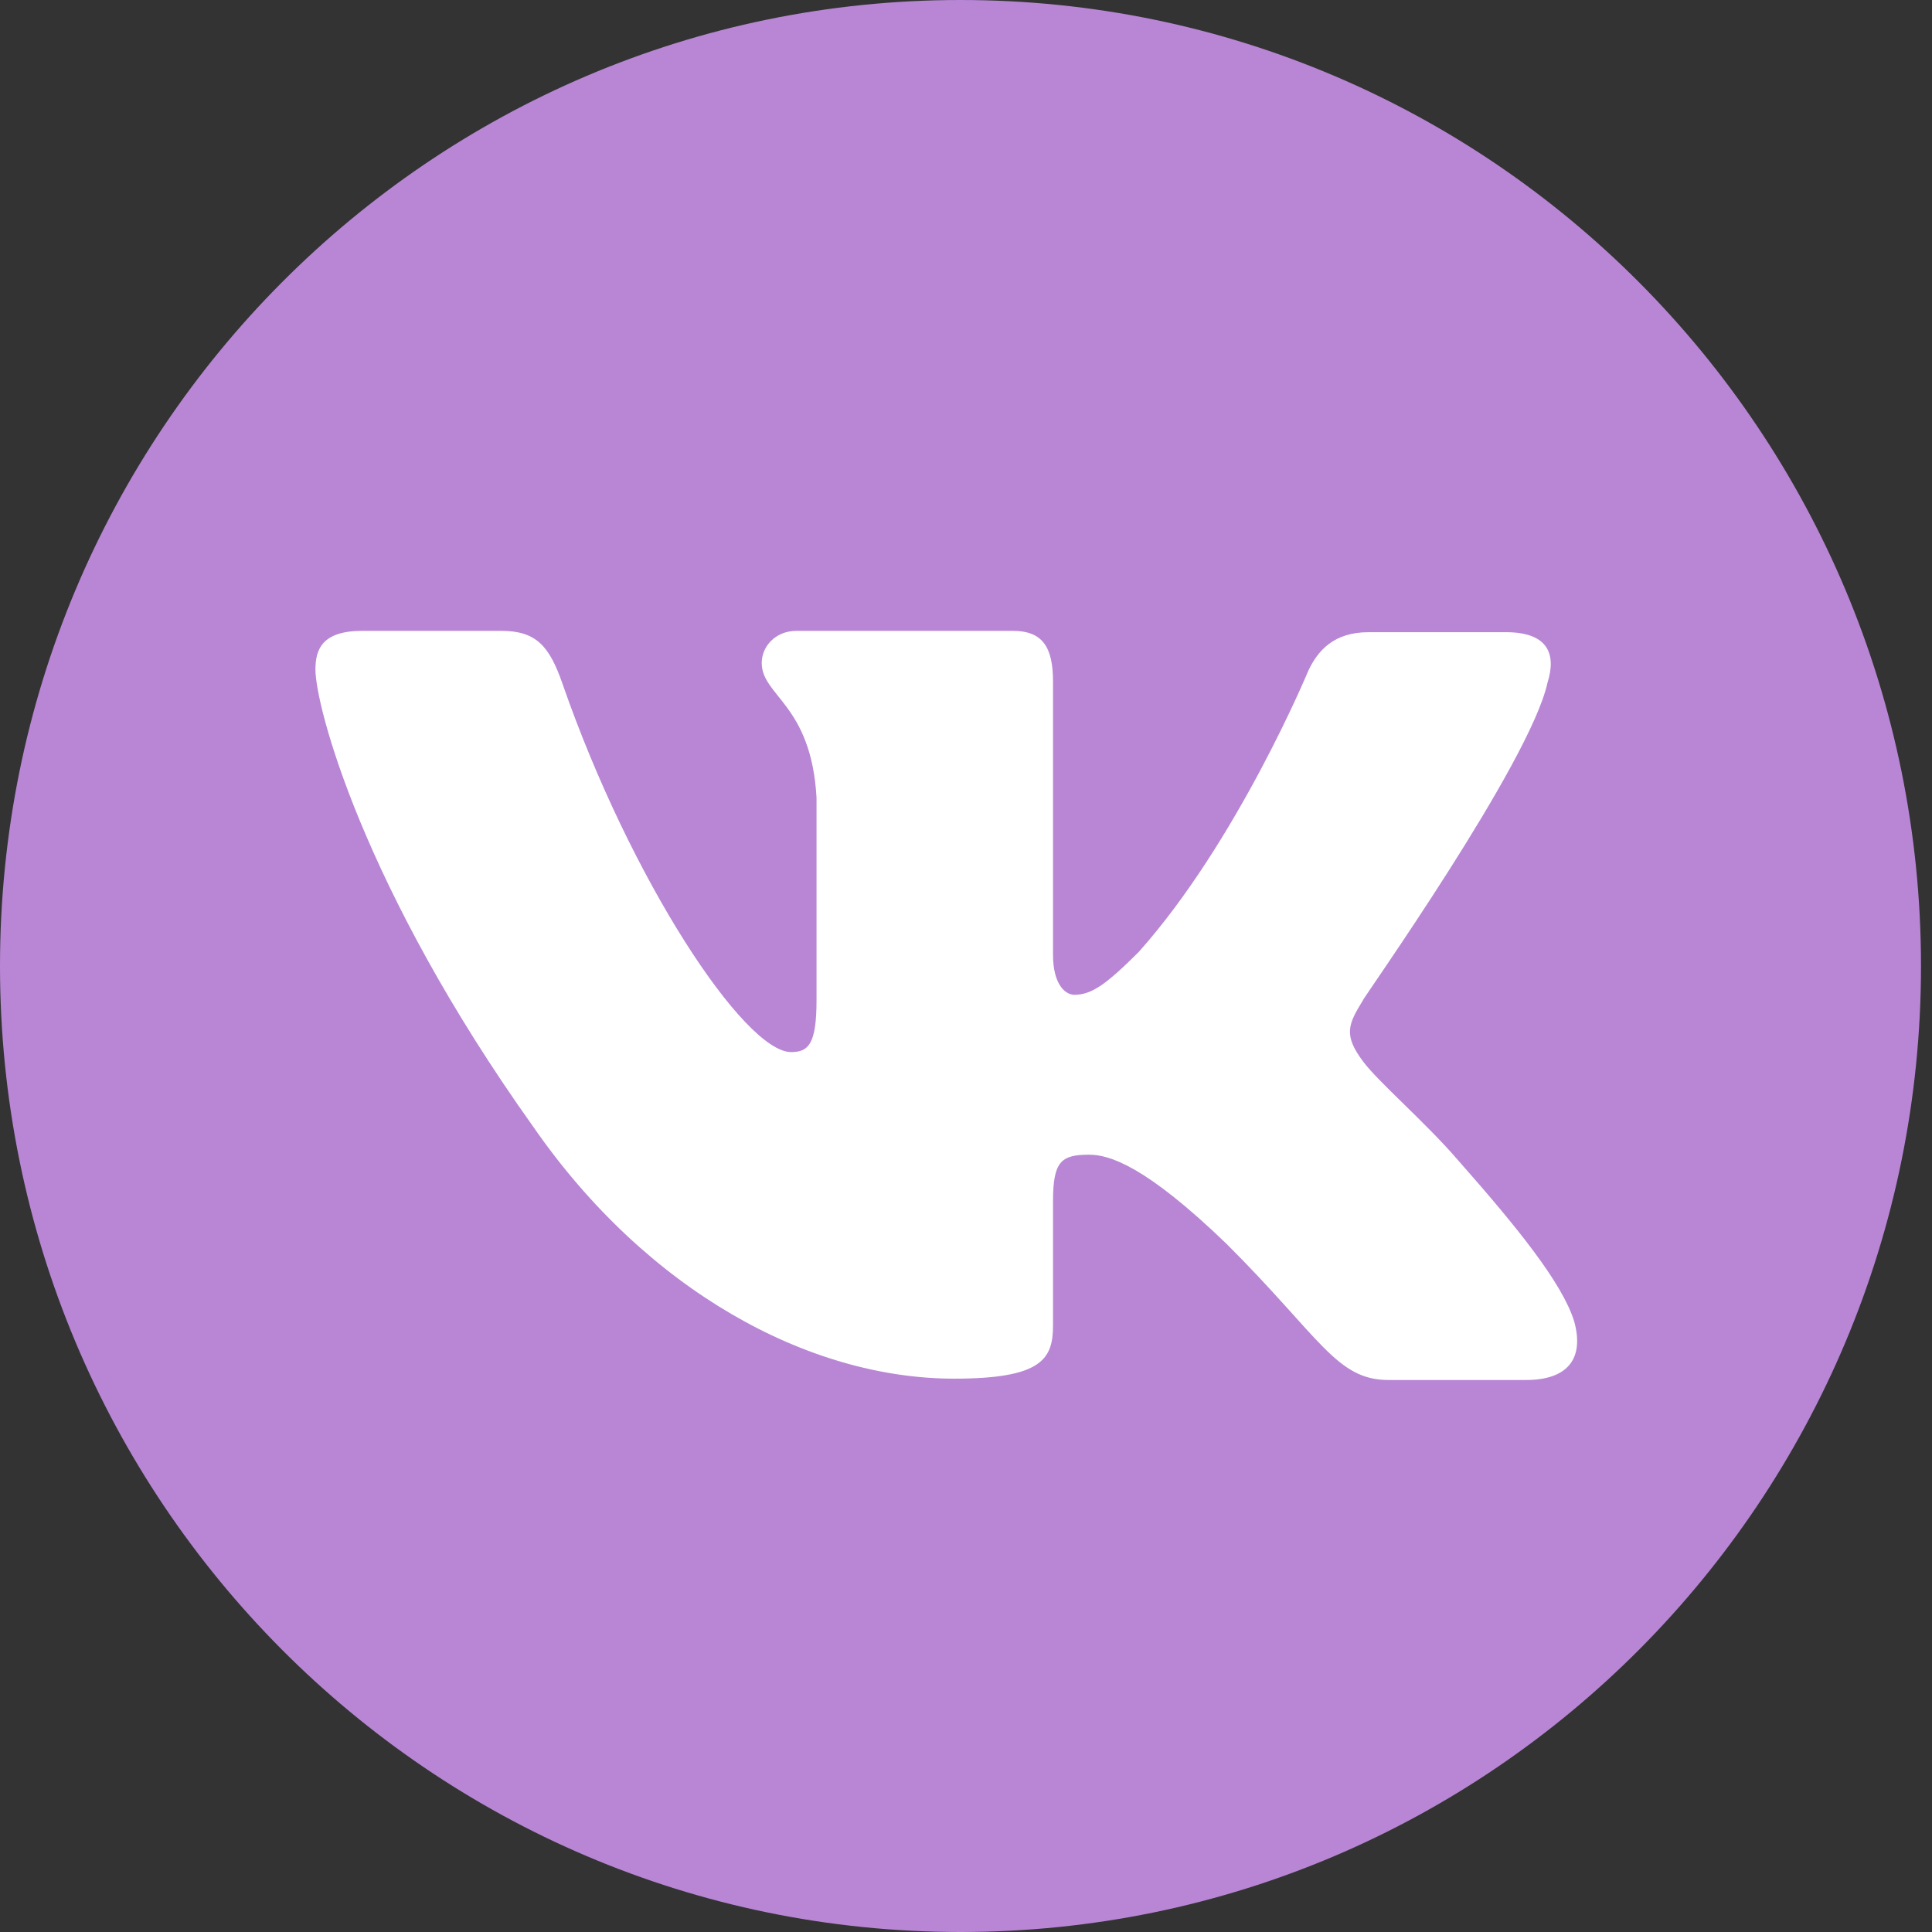
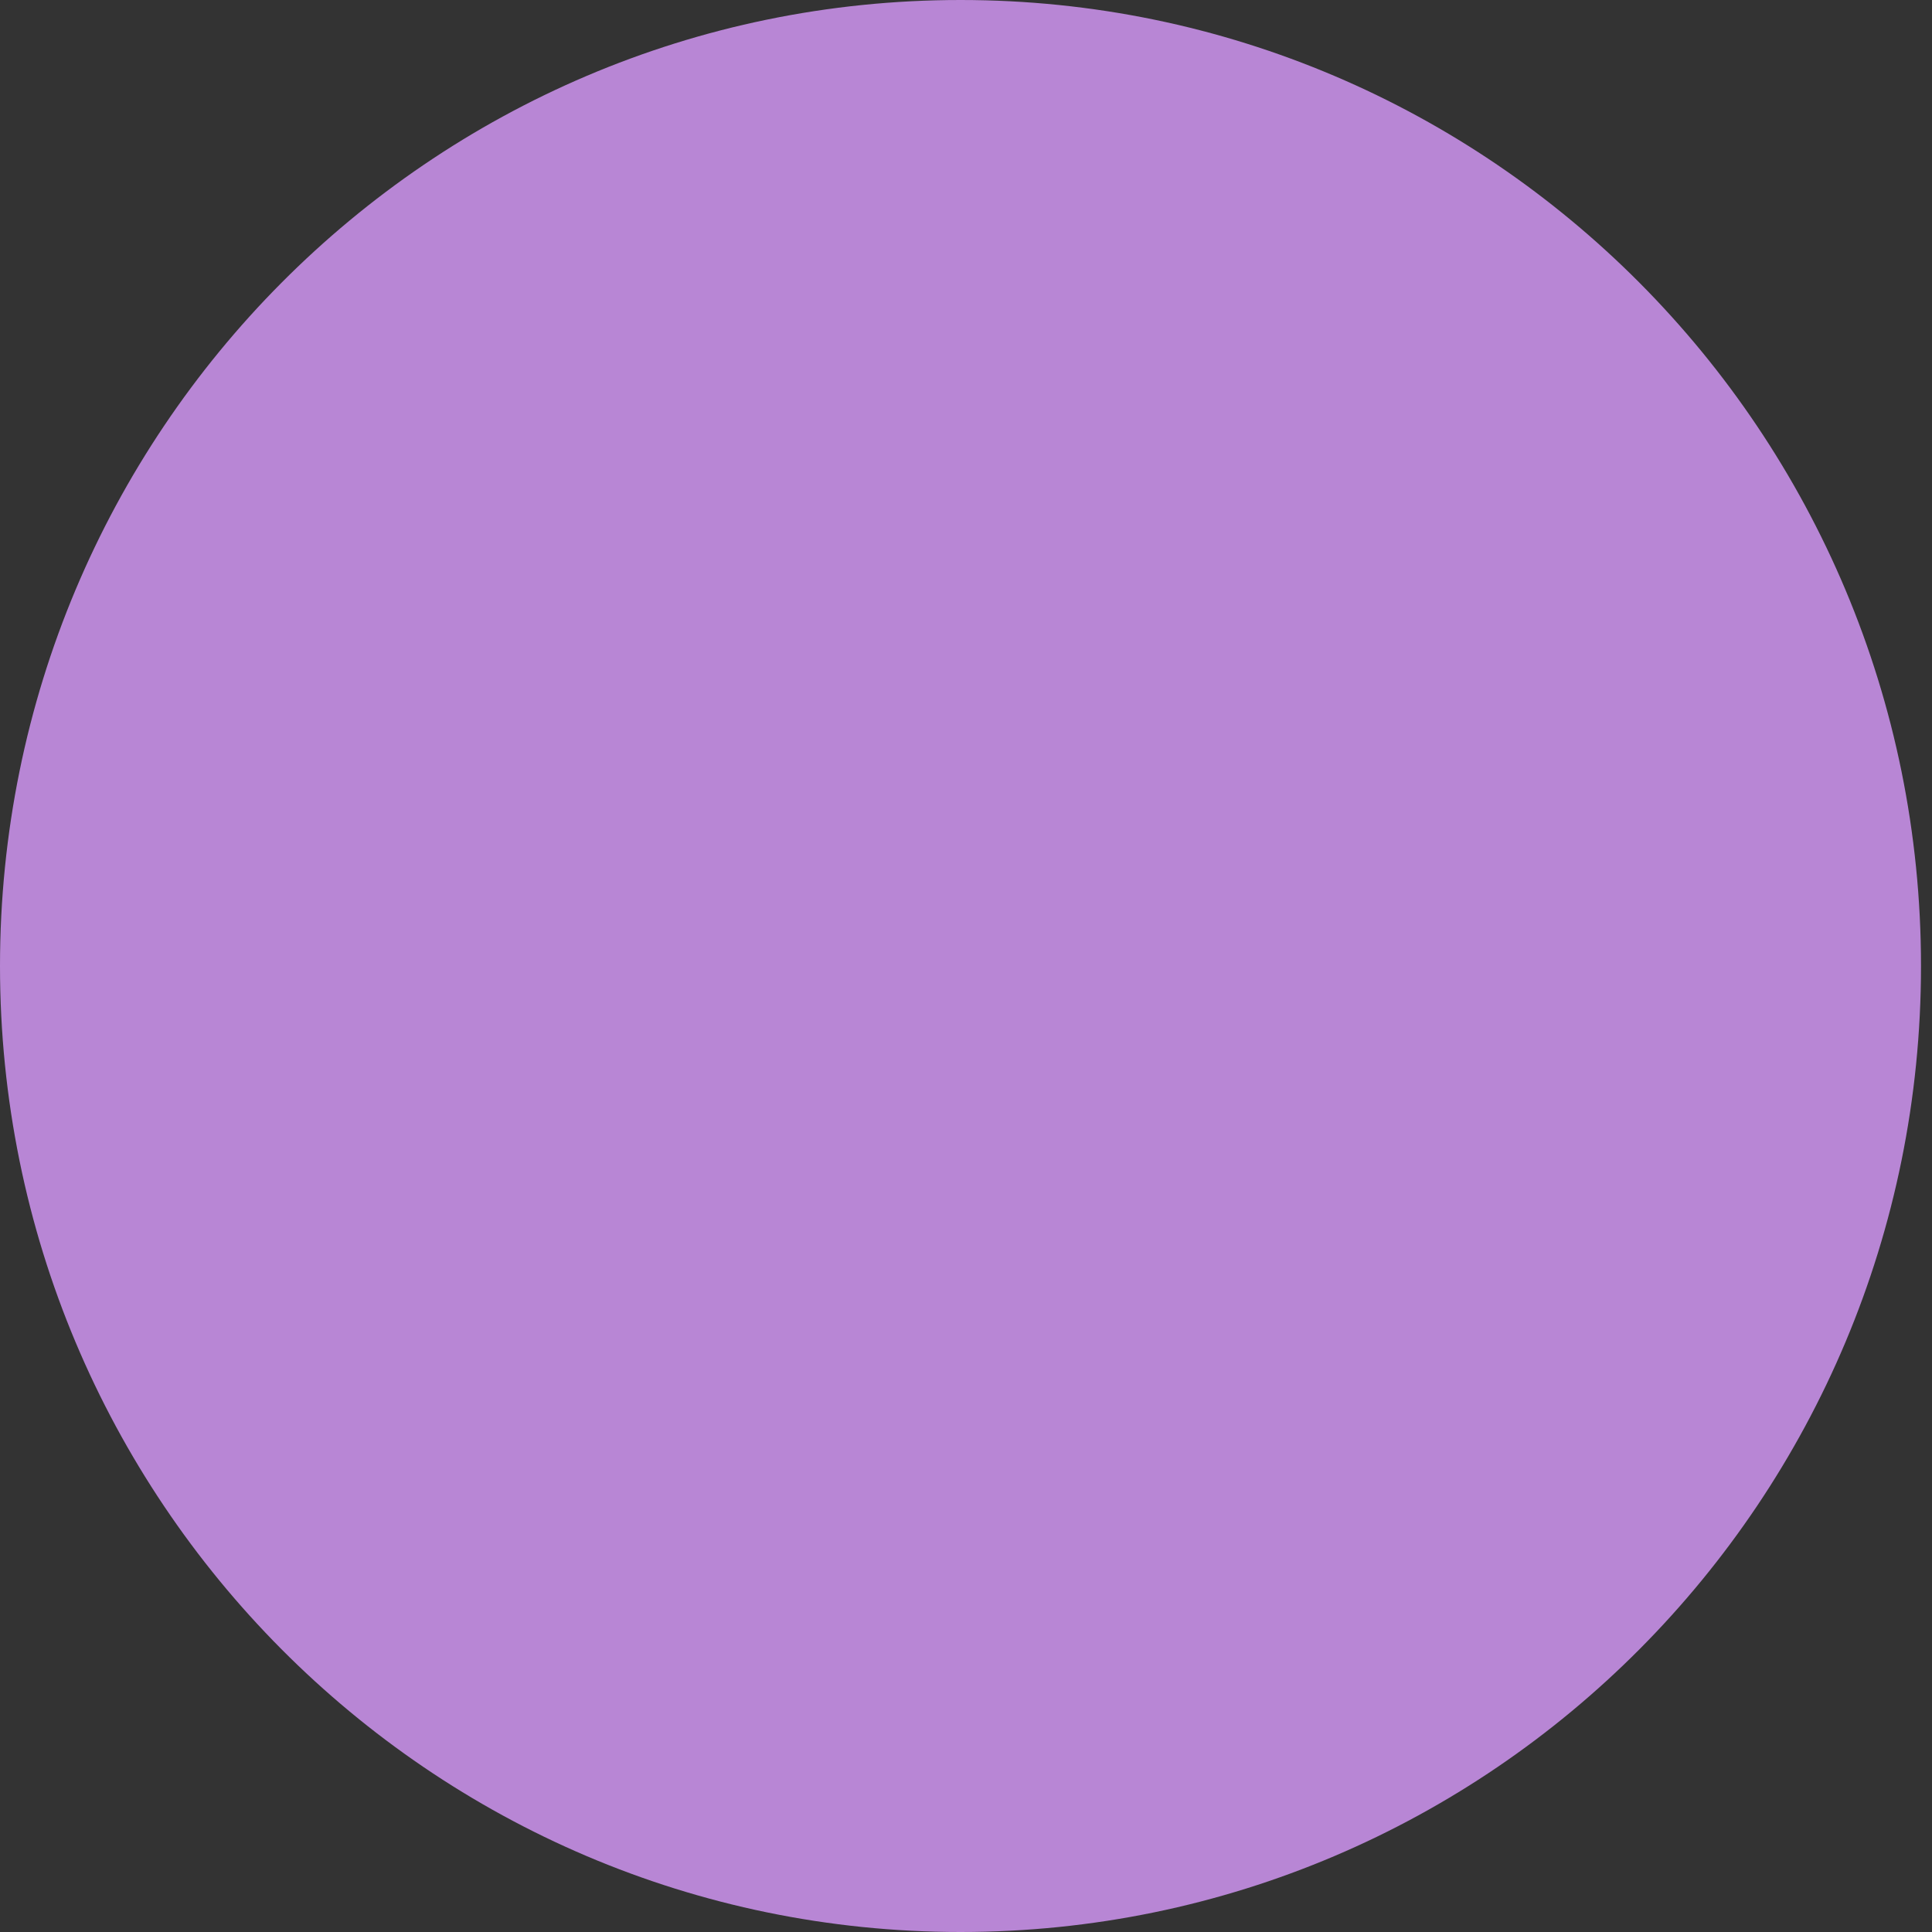
<svg xmlns="http://www.w3.org/2000/svg" width="49" height="49" viewBox="0 0 49 49" fill="none">
  <rect x="0" y="0" width="49" height="49" fill="#333333" stroke="none" />
  <path d="M24.361 49C37.815 49 48.721 38.031 48.721 24.5C48.721 10.969 37.815 0 24.361 0C10.907 0 0 10.969 0 24.5C0 38.031 10.907 49 24.361 49Z" fill="#B886D5" />
-   <path fill-rule="evenodd" clip-rule="evenodd" d="M39.247 17.319C39.484 16.575 39.247 16.034 38.196 16.034H34.706C33.825 16.034 33.418 16.507 33.181 17.014C33.181 17.014 31.384 21.342 28.877 24.148C28.063 24.959 27.69 25.23 27.25 25.23C27.012 25.23 26.707 24.959 26.707 24.215V17.285C26.707 16.406 26.436 16 25.691 16H20.201C19.658 16 19.319 16.406 19.319 16.811C19.319 17.657 20.573 17.859 20.709 20.226V25.365C20.709 26.48 20.506 26.683 20.065 26.683C18.879 26.683 15.998 22.322 14.27 17.352C13.931 16.372 13.592 16 12.711 16H9.186C8.169 16 8 16.473 8 16.98C8 17.893 9.186 22.491 13.524 28.576C16.405 32.735 20.506 34.966 24.2 34.966C26.436 34.966 26.707 34.459 26.707 33.614V30.47C26.707 29.456 26.911 29.286 27.623 29.286C28.131 29.286 29.046 29.557 31.113 31.552C33.486 33.918 33.892 35 35.214 35H38.705C39.721 35 40.196 34.493 39.925 33.513C39.62 32.532 38.468 31.112 36.976 29.422C36.163 28.475 34.943 27.427 34.57 26.92C34.062 26.244 34.197 25.973 34.57 25.365C34.536 25.365 38.806 19.347 39.247 17.319Z" fill="white" />
</svg>